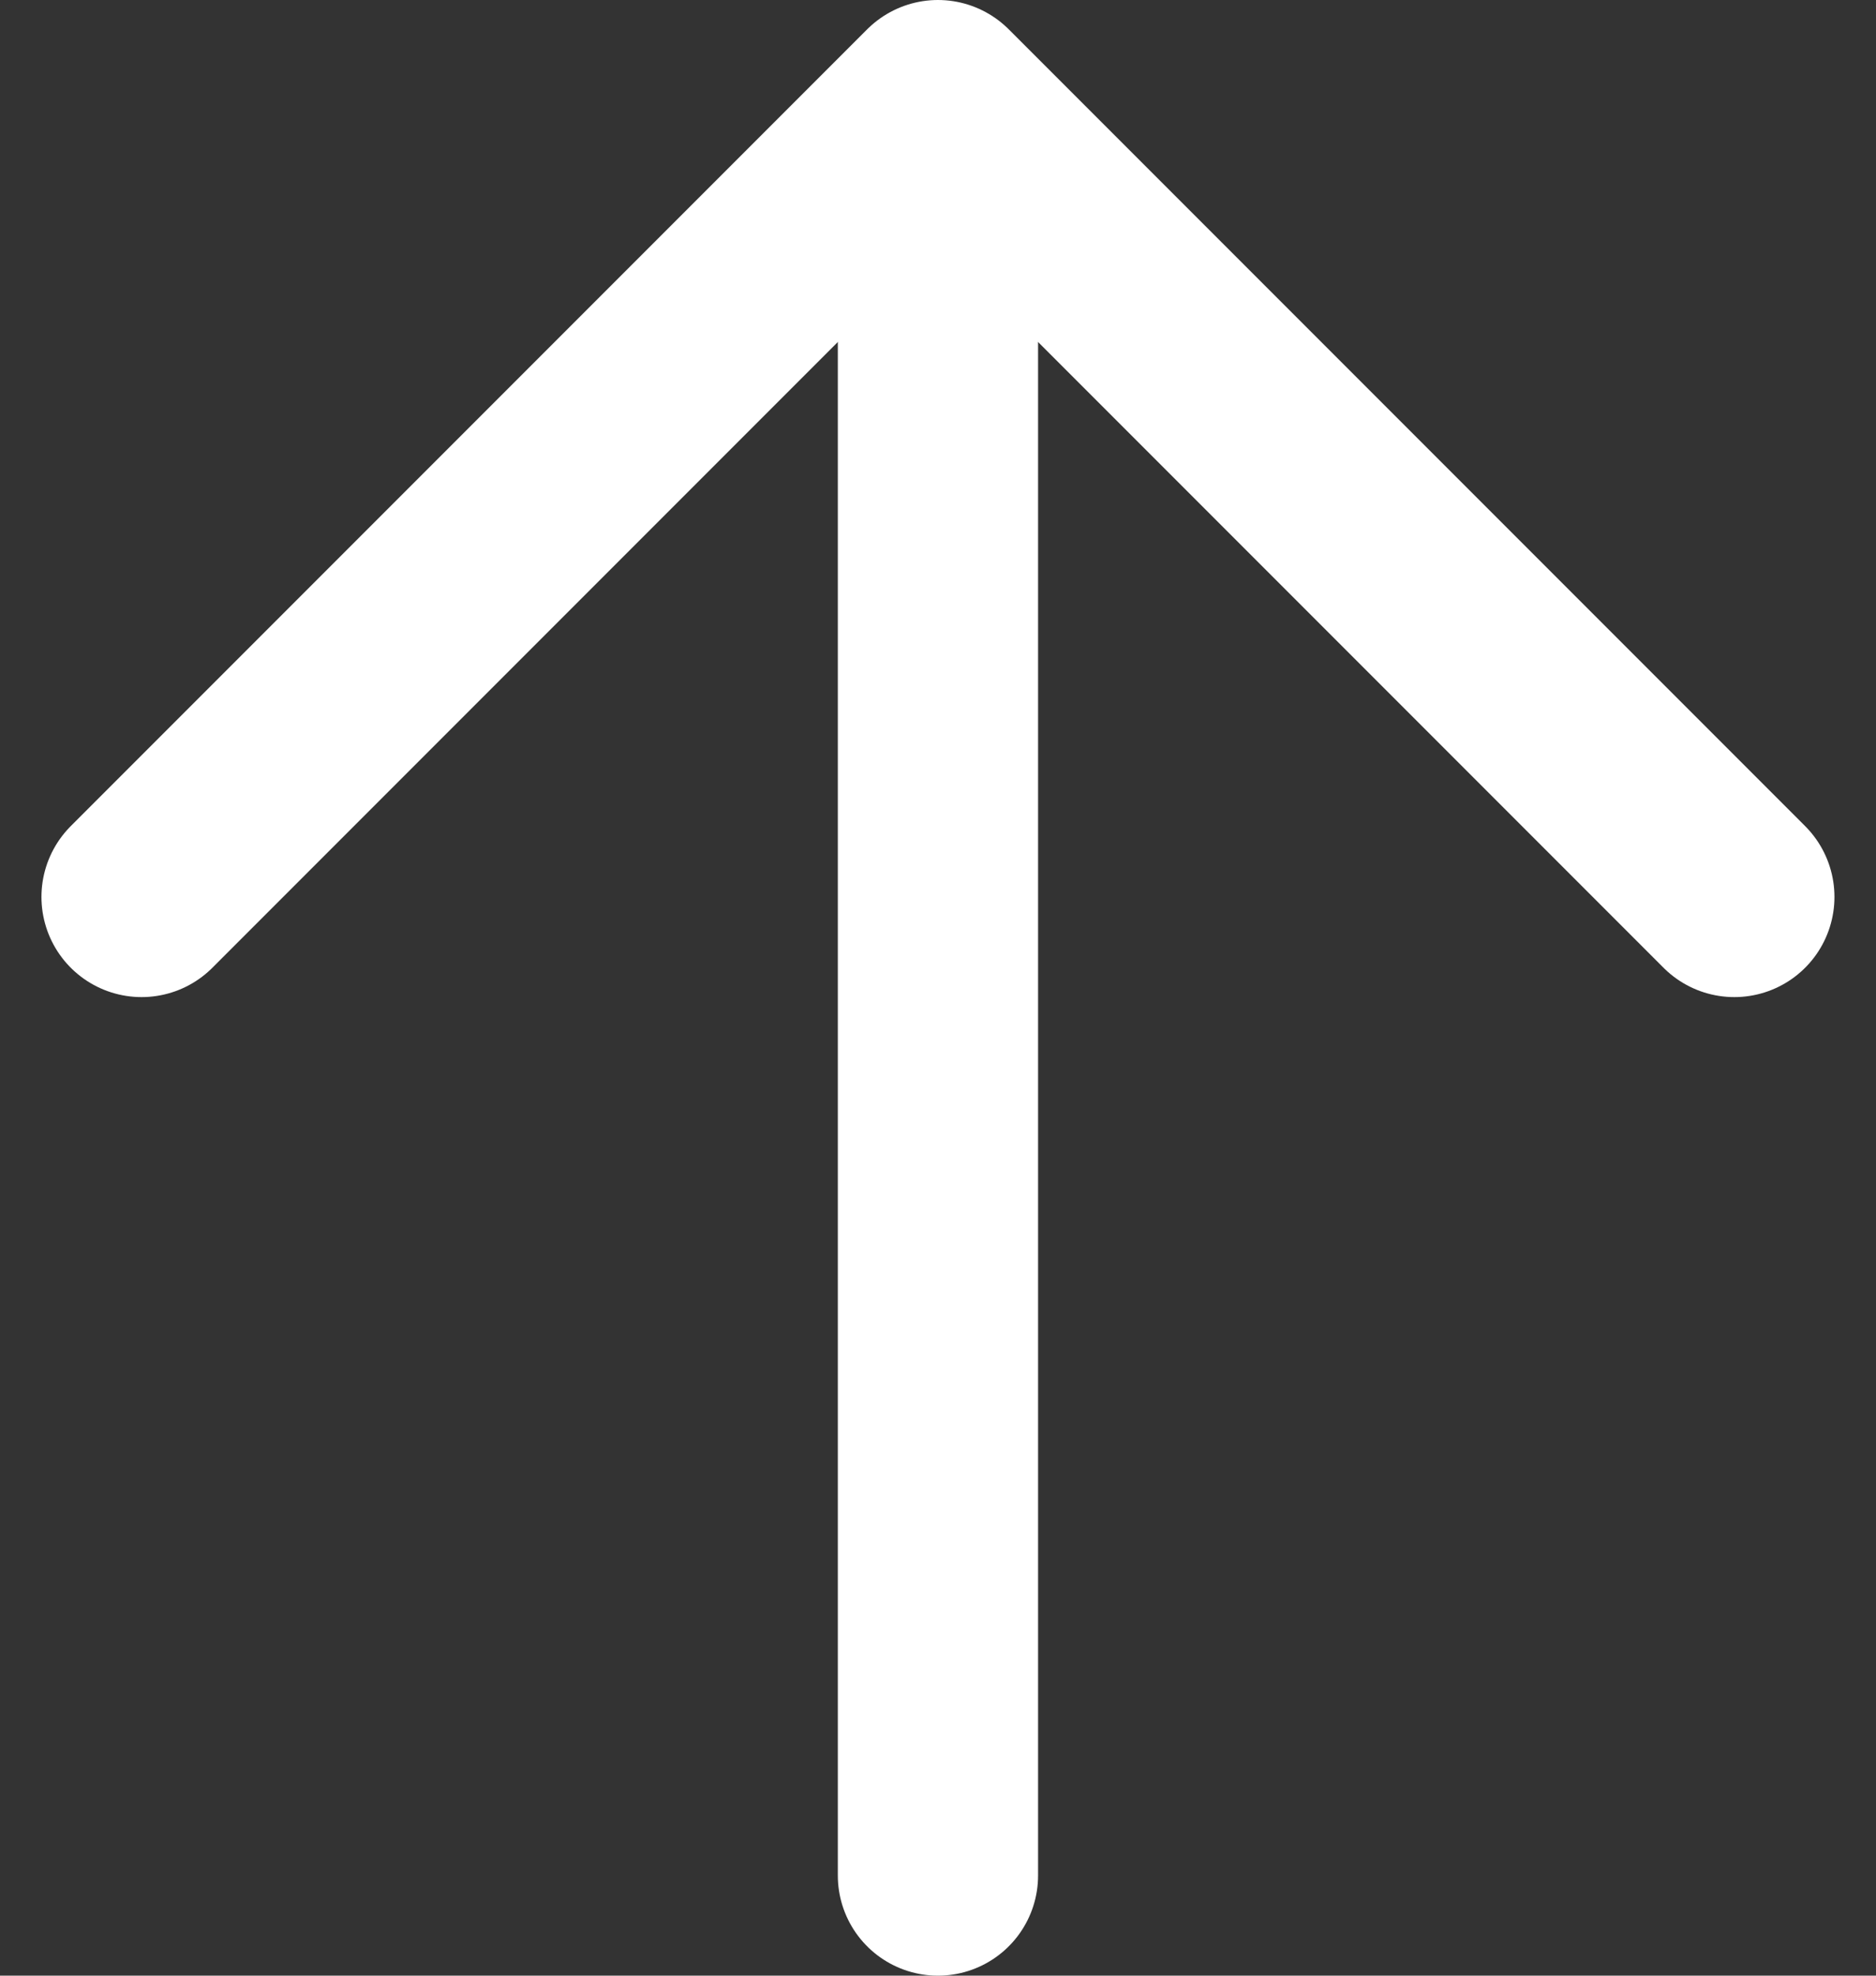
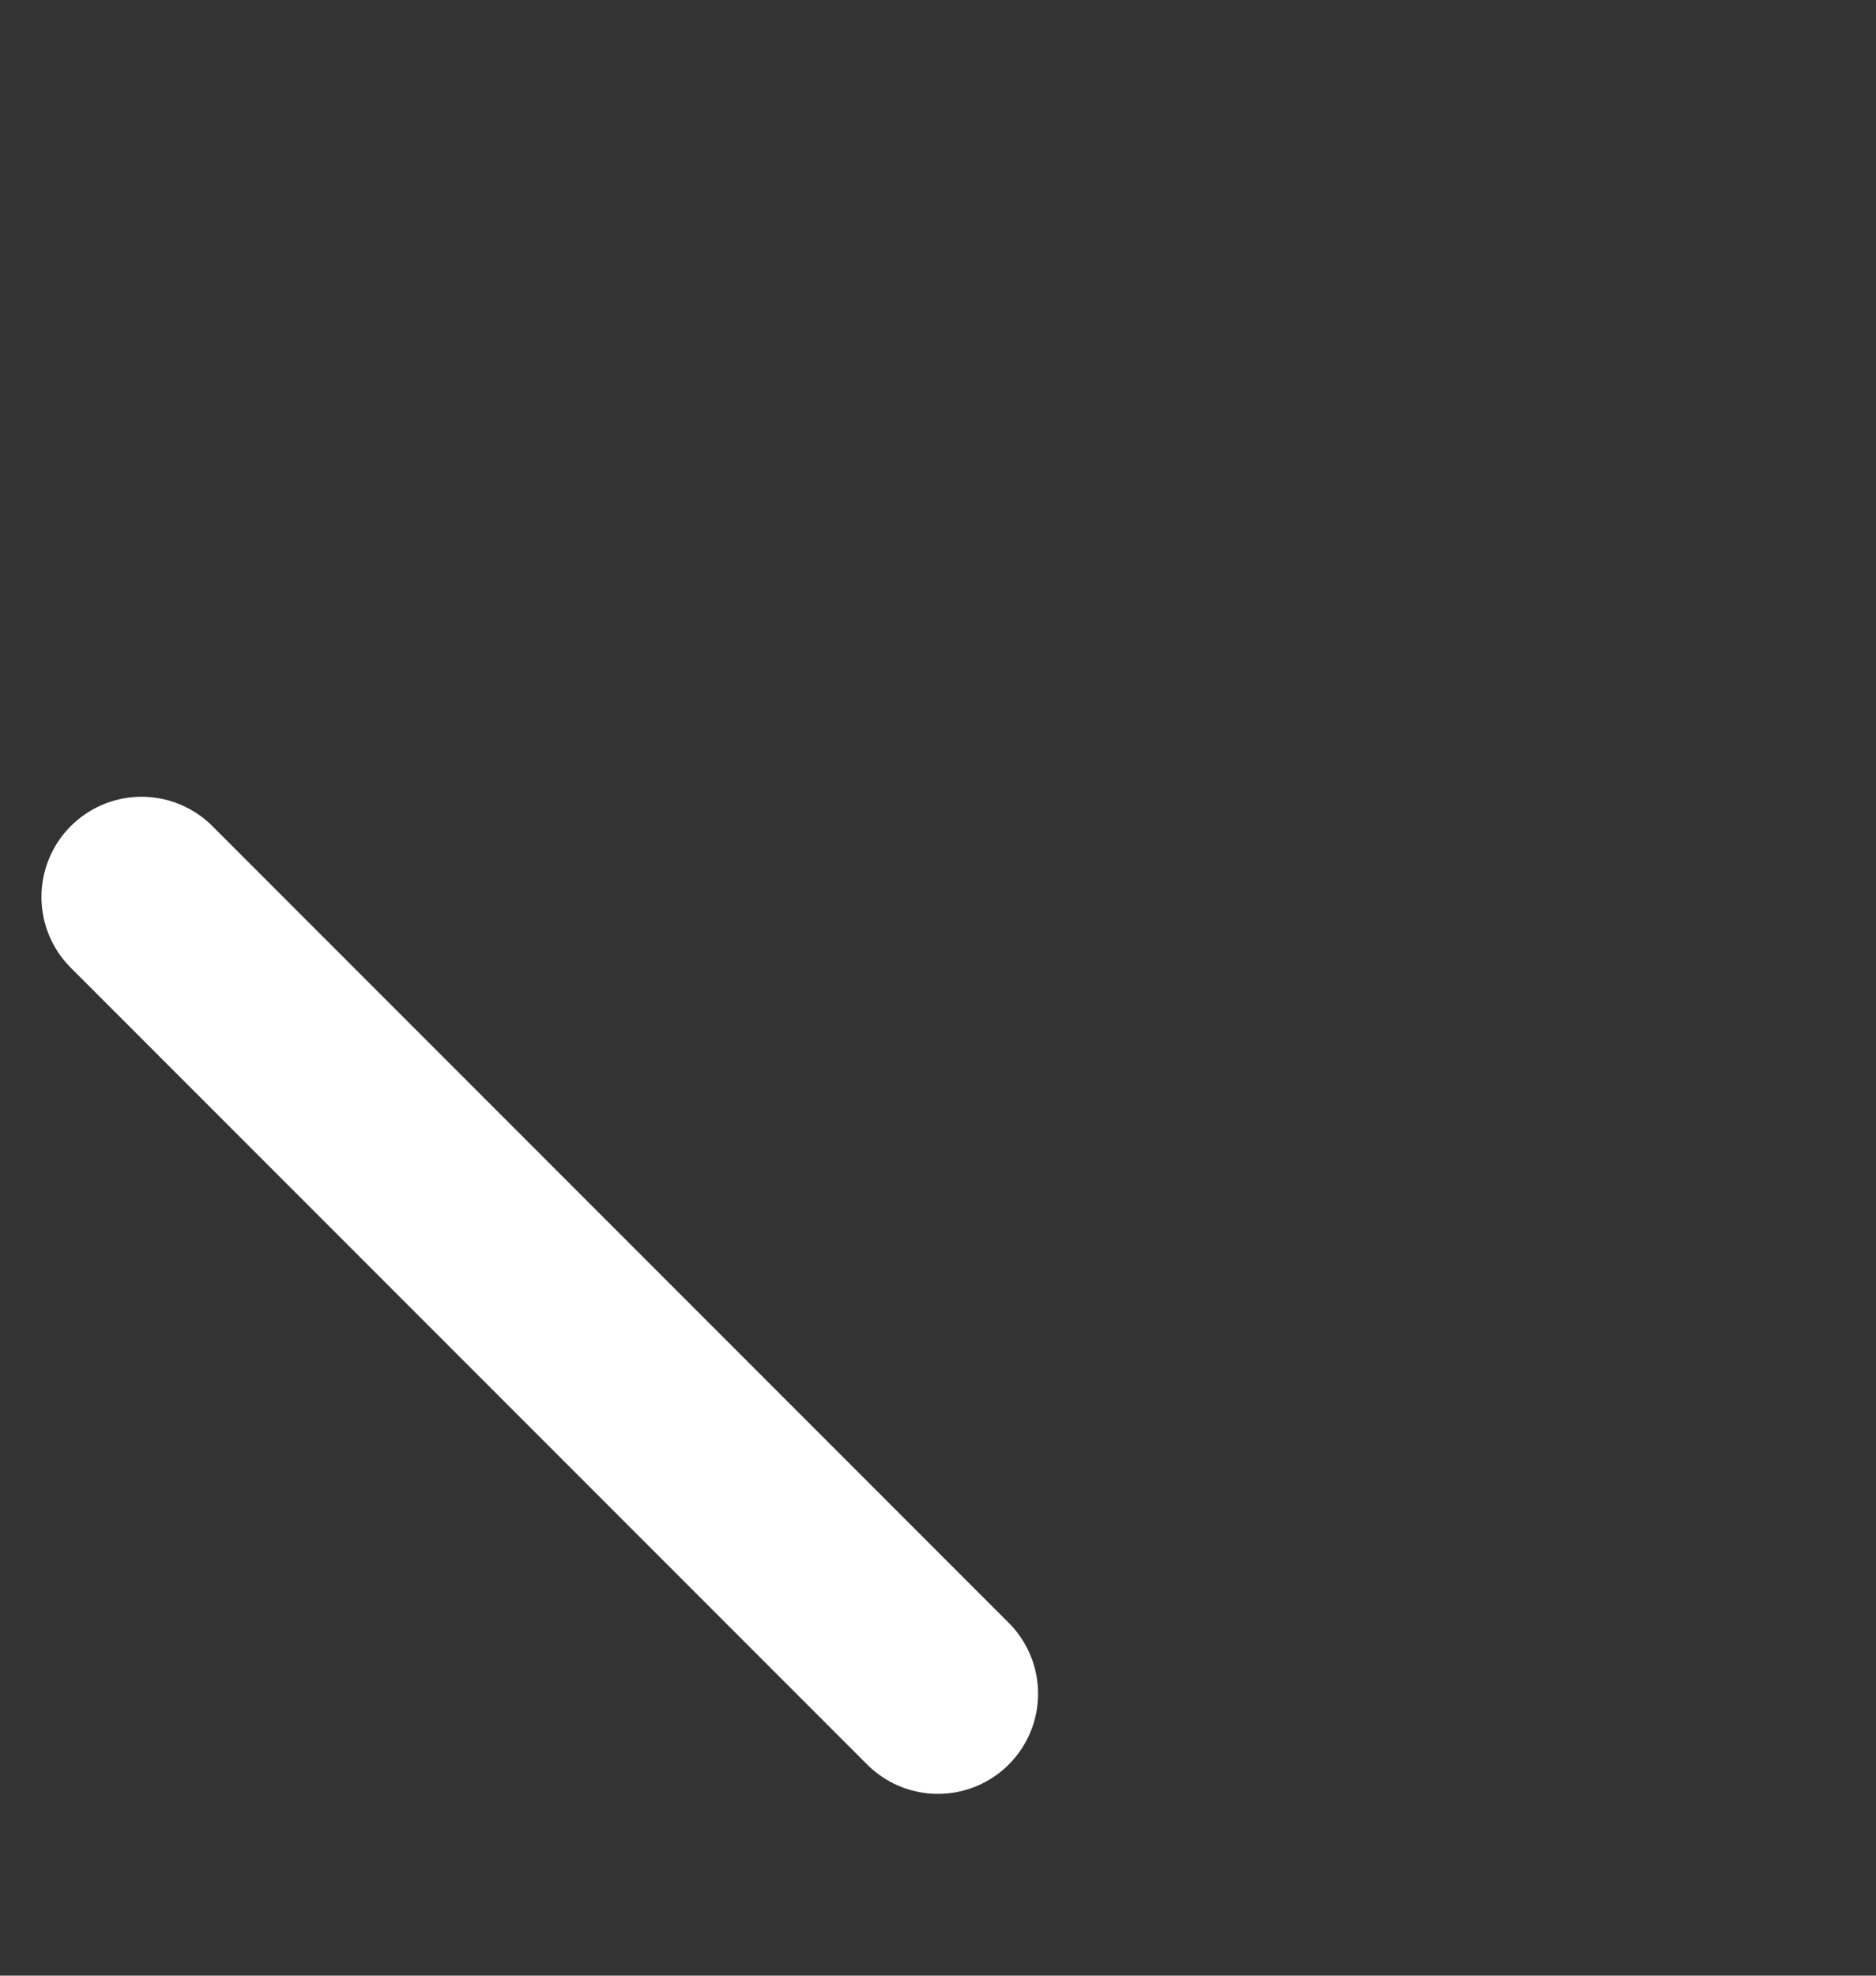
<svg xmlns="http://www.w3.org/2000/svg" width="18.737" height="19.723">
  <rect width="100%" height="100%" fill="#333333" stroke="none" />
  <g fill="none" stroke="#fff" stroke-linecap="round" stroke-miterlimit="10" stroke-width="2">
-     <path d="M9.368 18.723V1.751" />
-     <path d="M1.414 8.954L9.368 1l7.954 7.954" stroke-linejoin="round" />
+     <path d="M1.414 8.954l7.954 7.954" stroke-linejoin="round" />
  </g>
</svg>